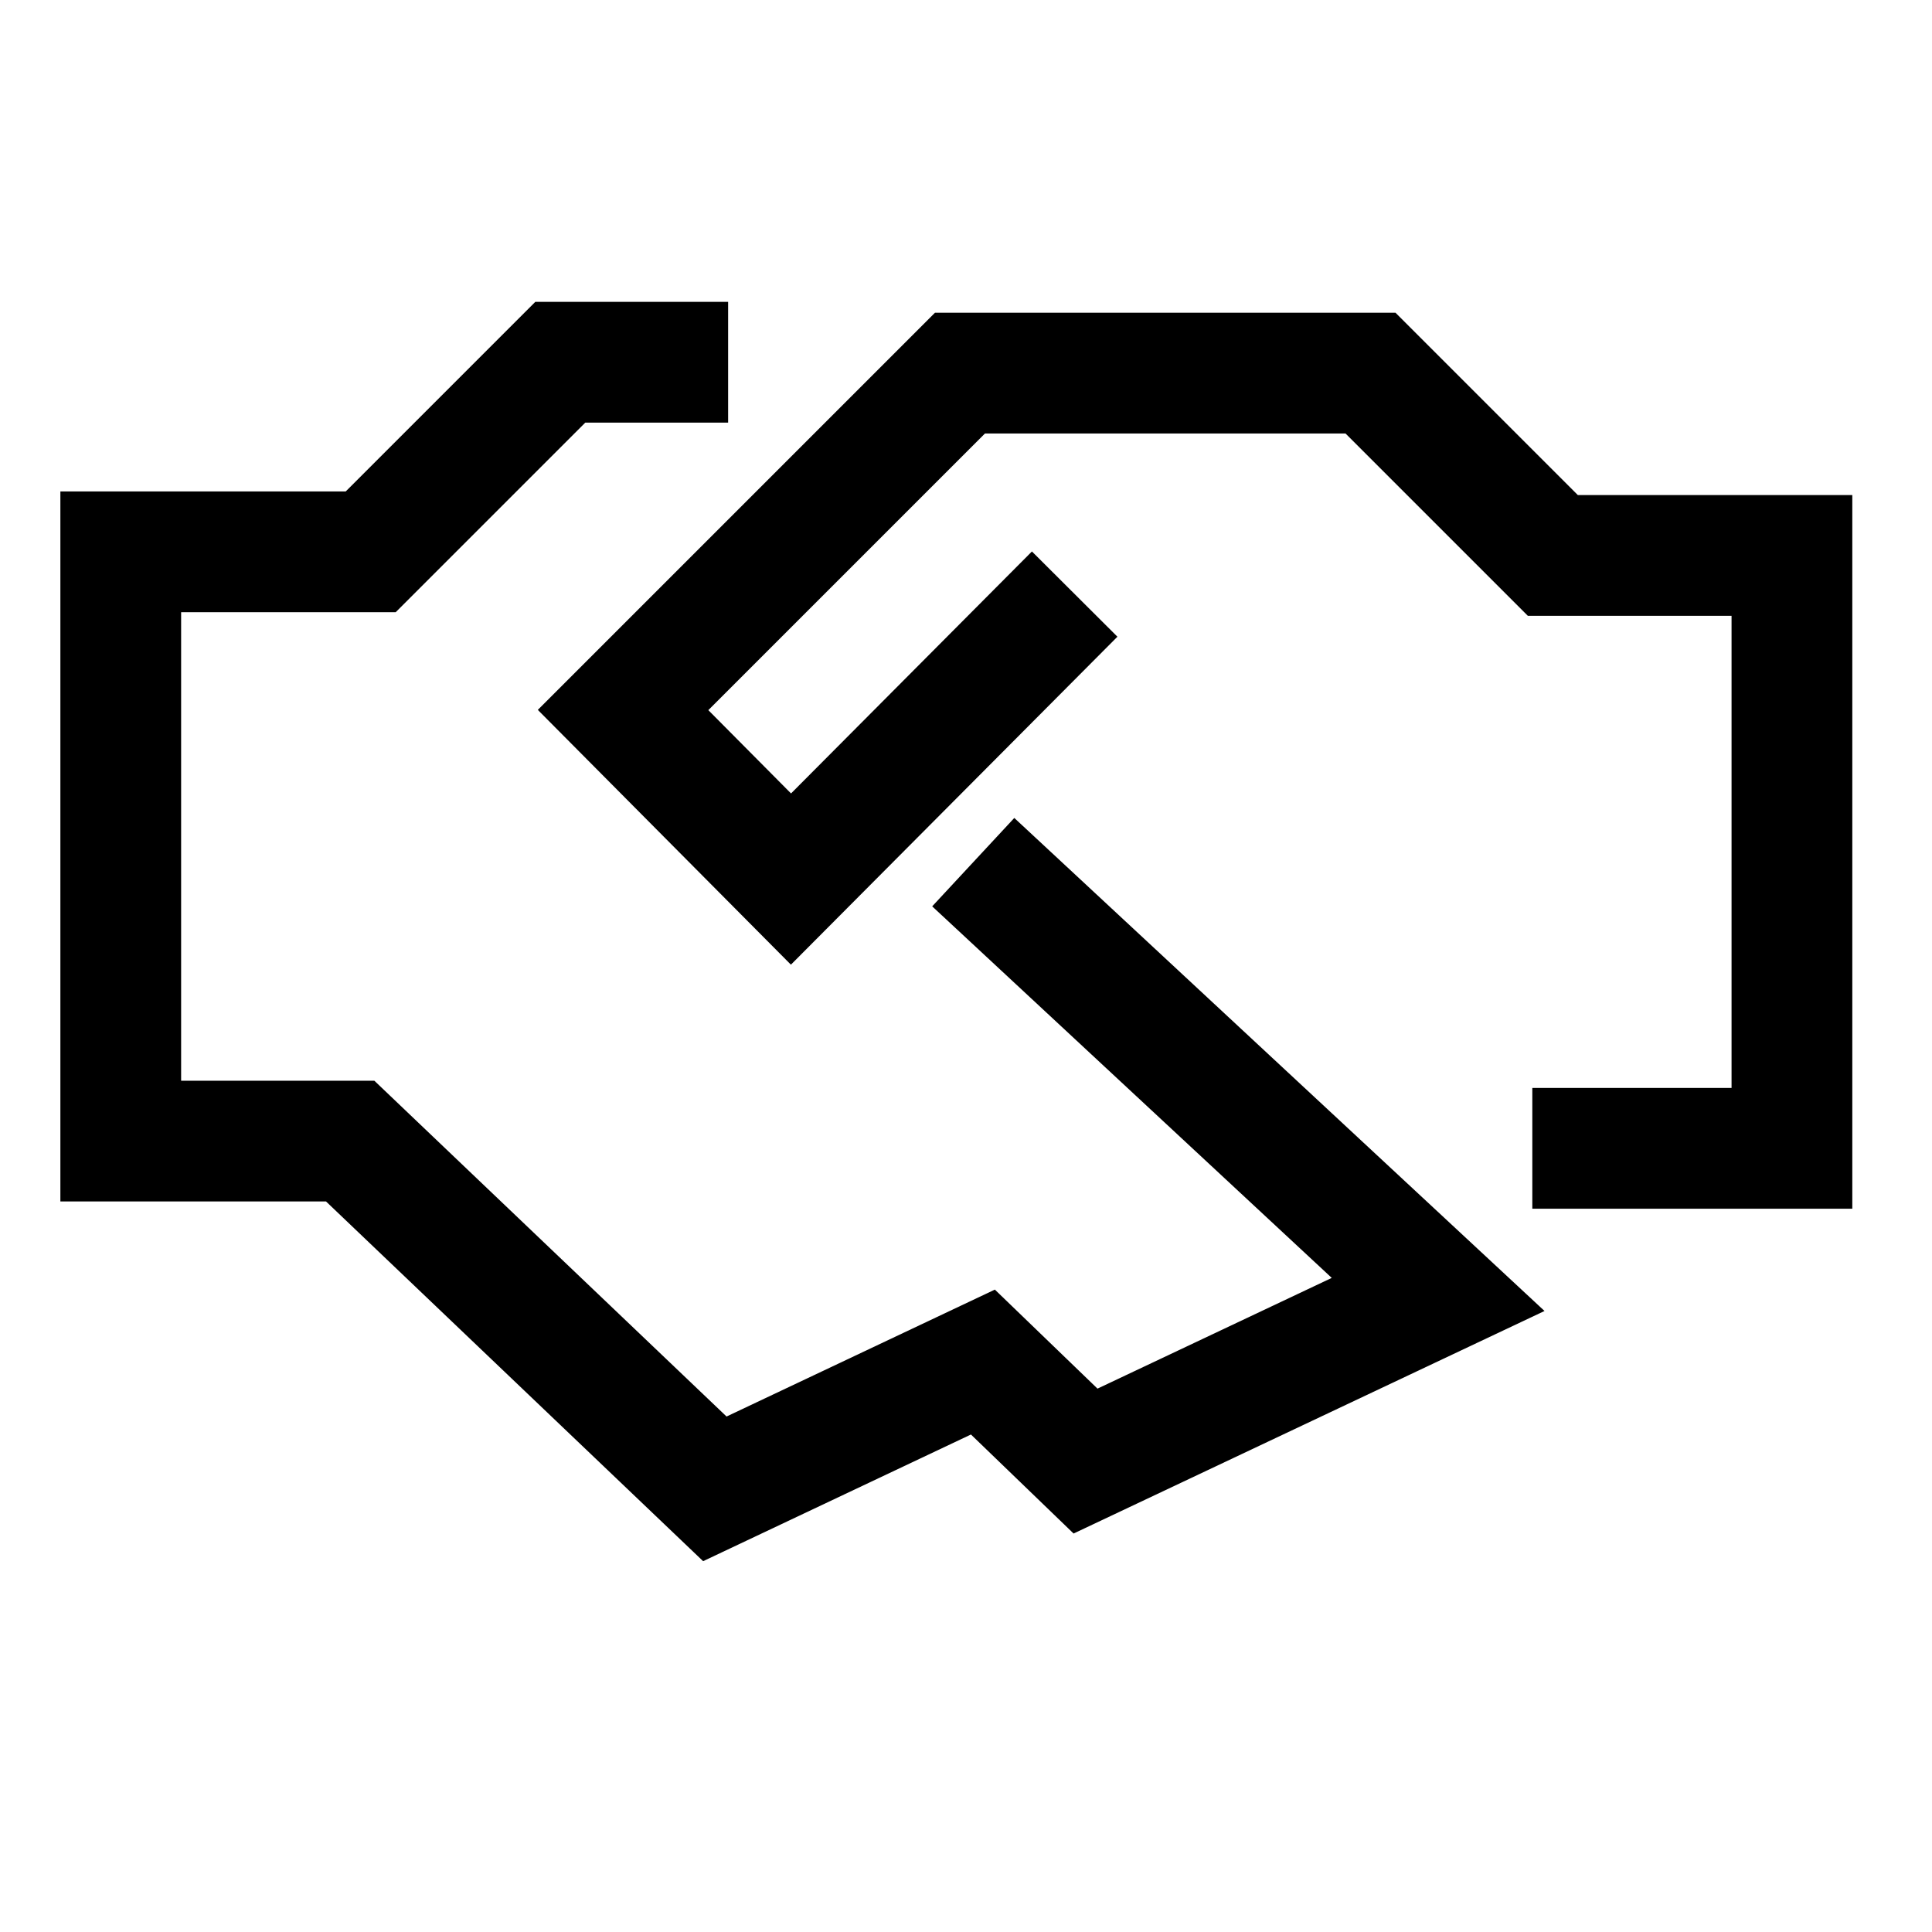
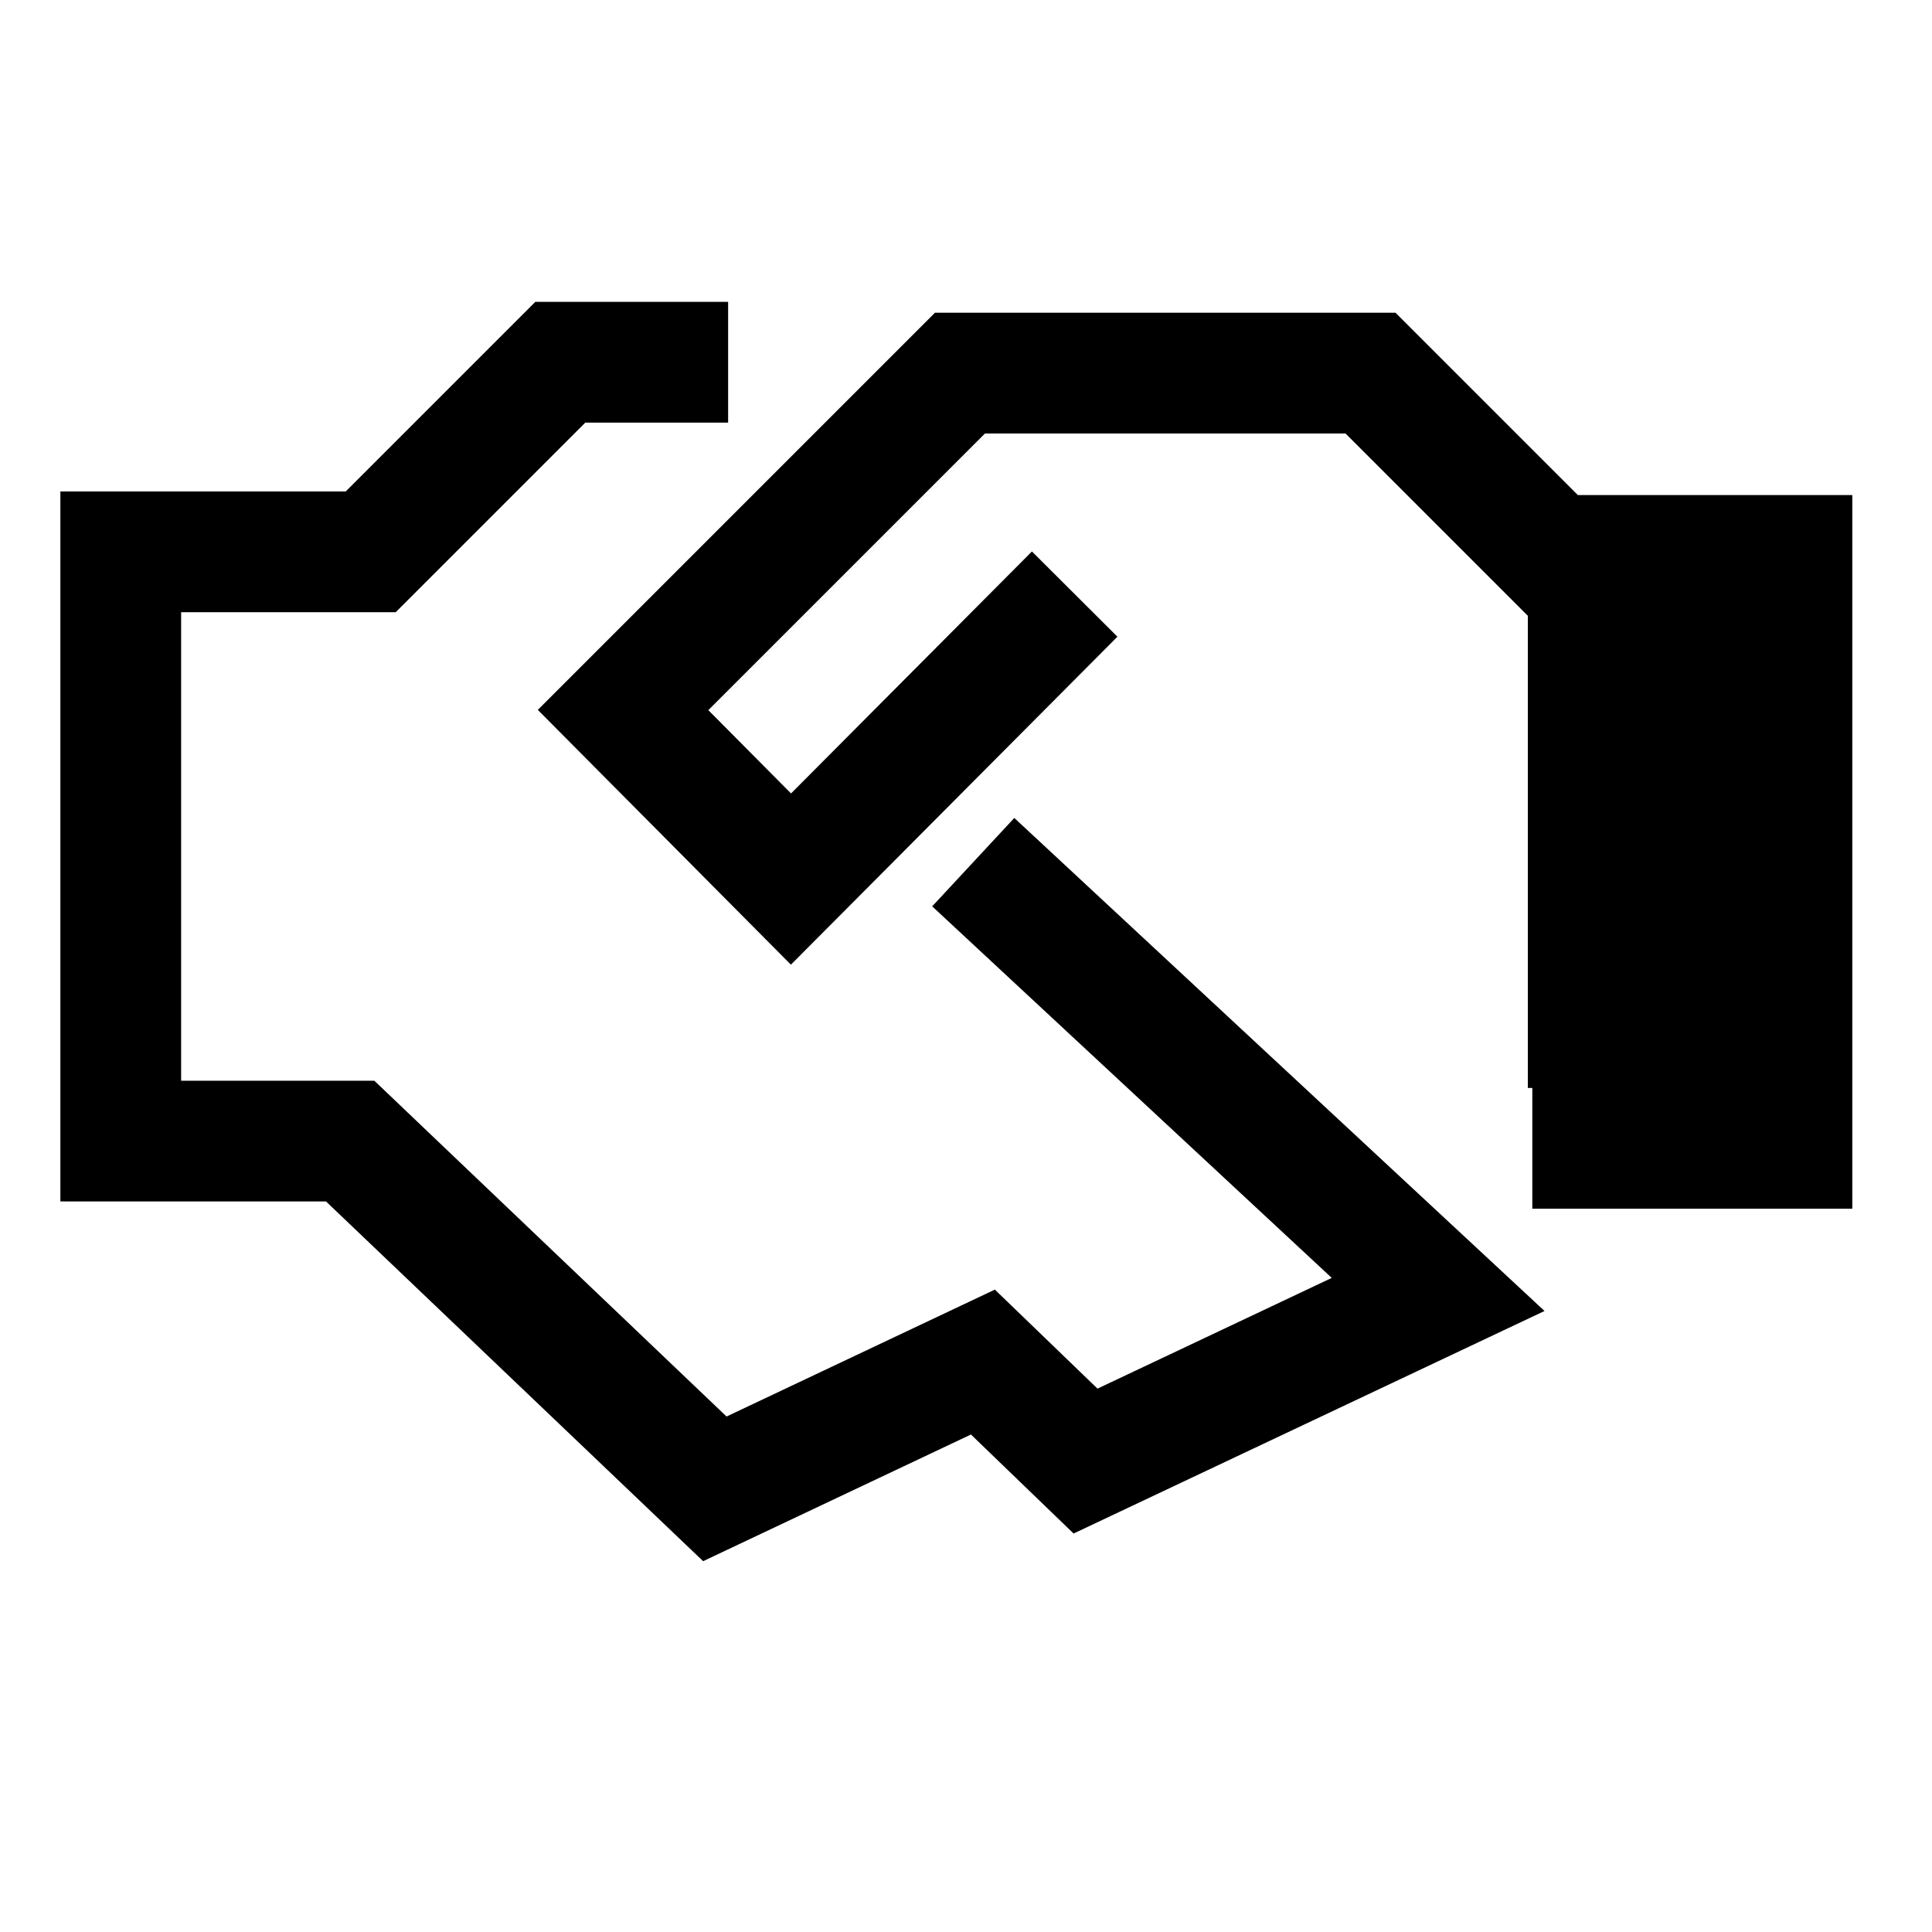
<svg xmlns="http://www.w3.org/2000/svg" width="16" height="16" viewBox="0 0 16 16">
  <g id="16/Partner">
-     <path id="Vector" fill-rule="evenodd" clip-rule="evenodd" d="M6.03 2.5H4.433L2.863 4.07H0.5V9.95H2.7L5.823 12.929L8.041 11.88L8.891 12.7L12.791 10.857L8.4 6.774L7.72 7.506L11.029 10.583L9.089 11.5L8.239 10.68L6.017 11.731L3.1 8.95H1.5V5.07H3.277L4.847 3.5H6.03V2.5ZM11.557 2.59H7.743L4.454 5.879L6.55 7.989L9.254 5.273L8.546 4.567L6.551 6.571L5.866 5.881L8.157 3.59H11.143L12.653 5.1H14.34V9.01H12.69V10.01H15.34V4.1H13.067L11.557 2.59Z" />
+     <path id="Vector" fill-rule="evenodd" clip-rule="evenodd" d="M6.03 2.5H4.433L2.863 4.07H0.5V9.95H2.7L5.823 12.929L8.041 11.88L8.891 12.7L12.791 10.857L8.4 6.774L7.72 7.506L11.029 10.583L9.089 11.5L8.239 10.68L6.017 11.731L3.1 8.95H1.5V5.07H3.277L4.847 3.5H6.03V2.5ZM11.557 2.59H7.743L4.454 5.879L6.55 7.989L9.254 5.273L8.546 4.567L6.551 6.571L5.866 5.881L8.157 3.59H11.143L12.653 5.1V9.01H12.69V10.01H15.34V4.1H13.067L11.557 2.59Z" />
  </g>
</svg>